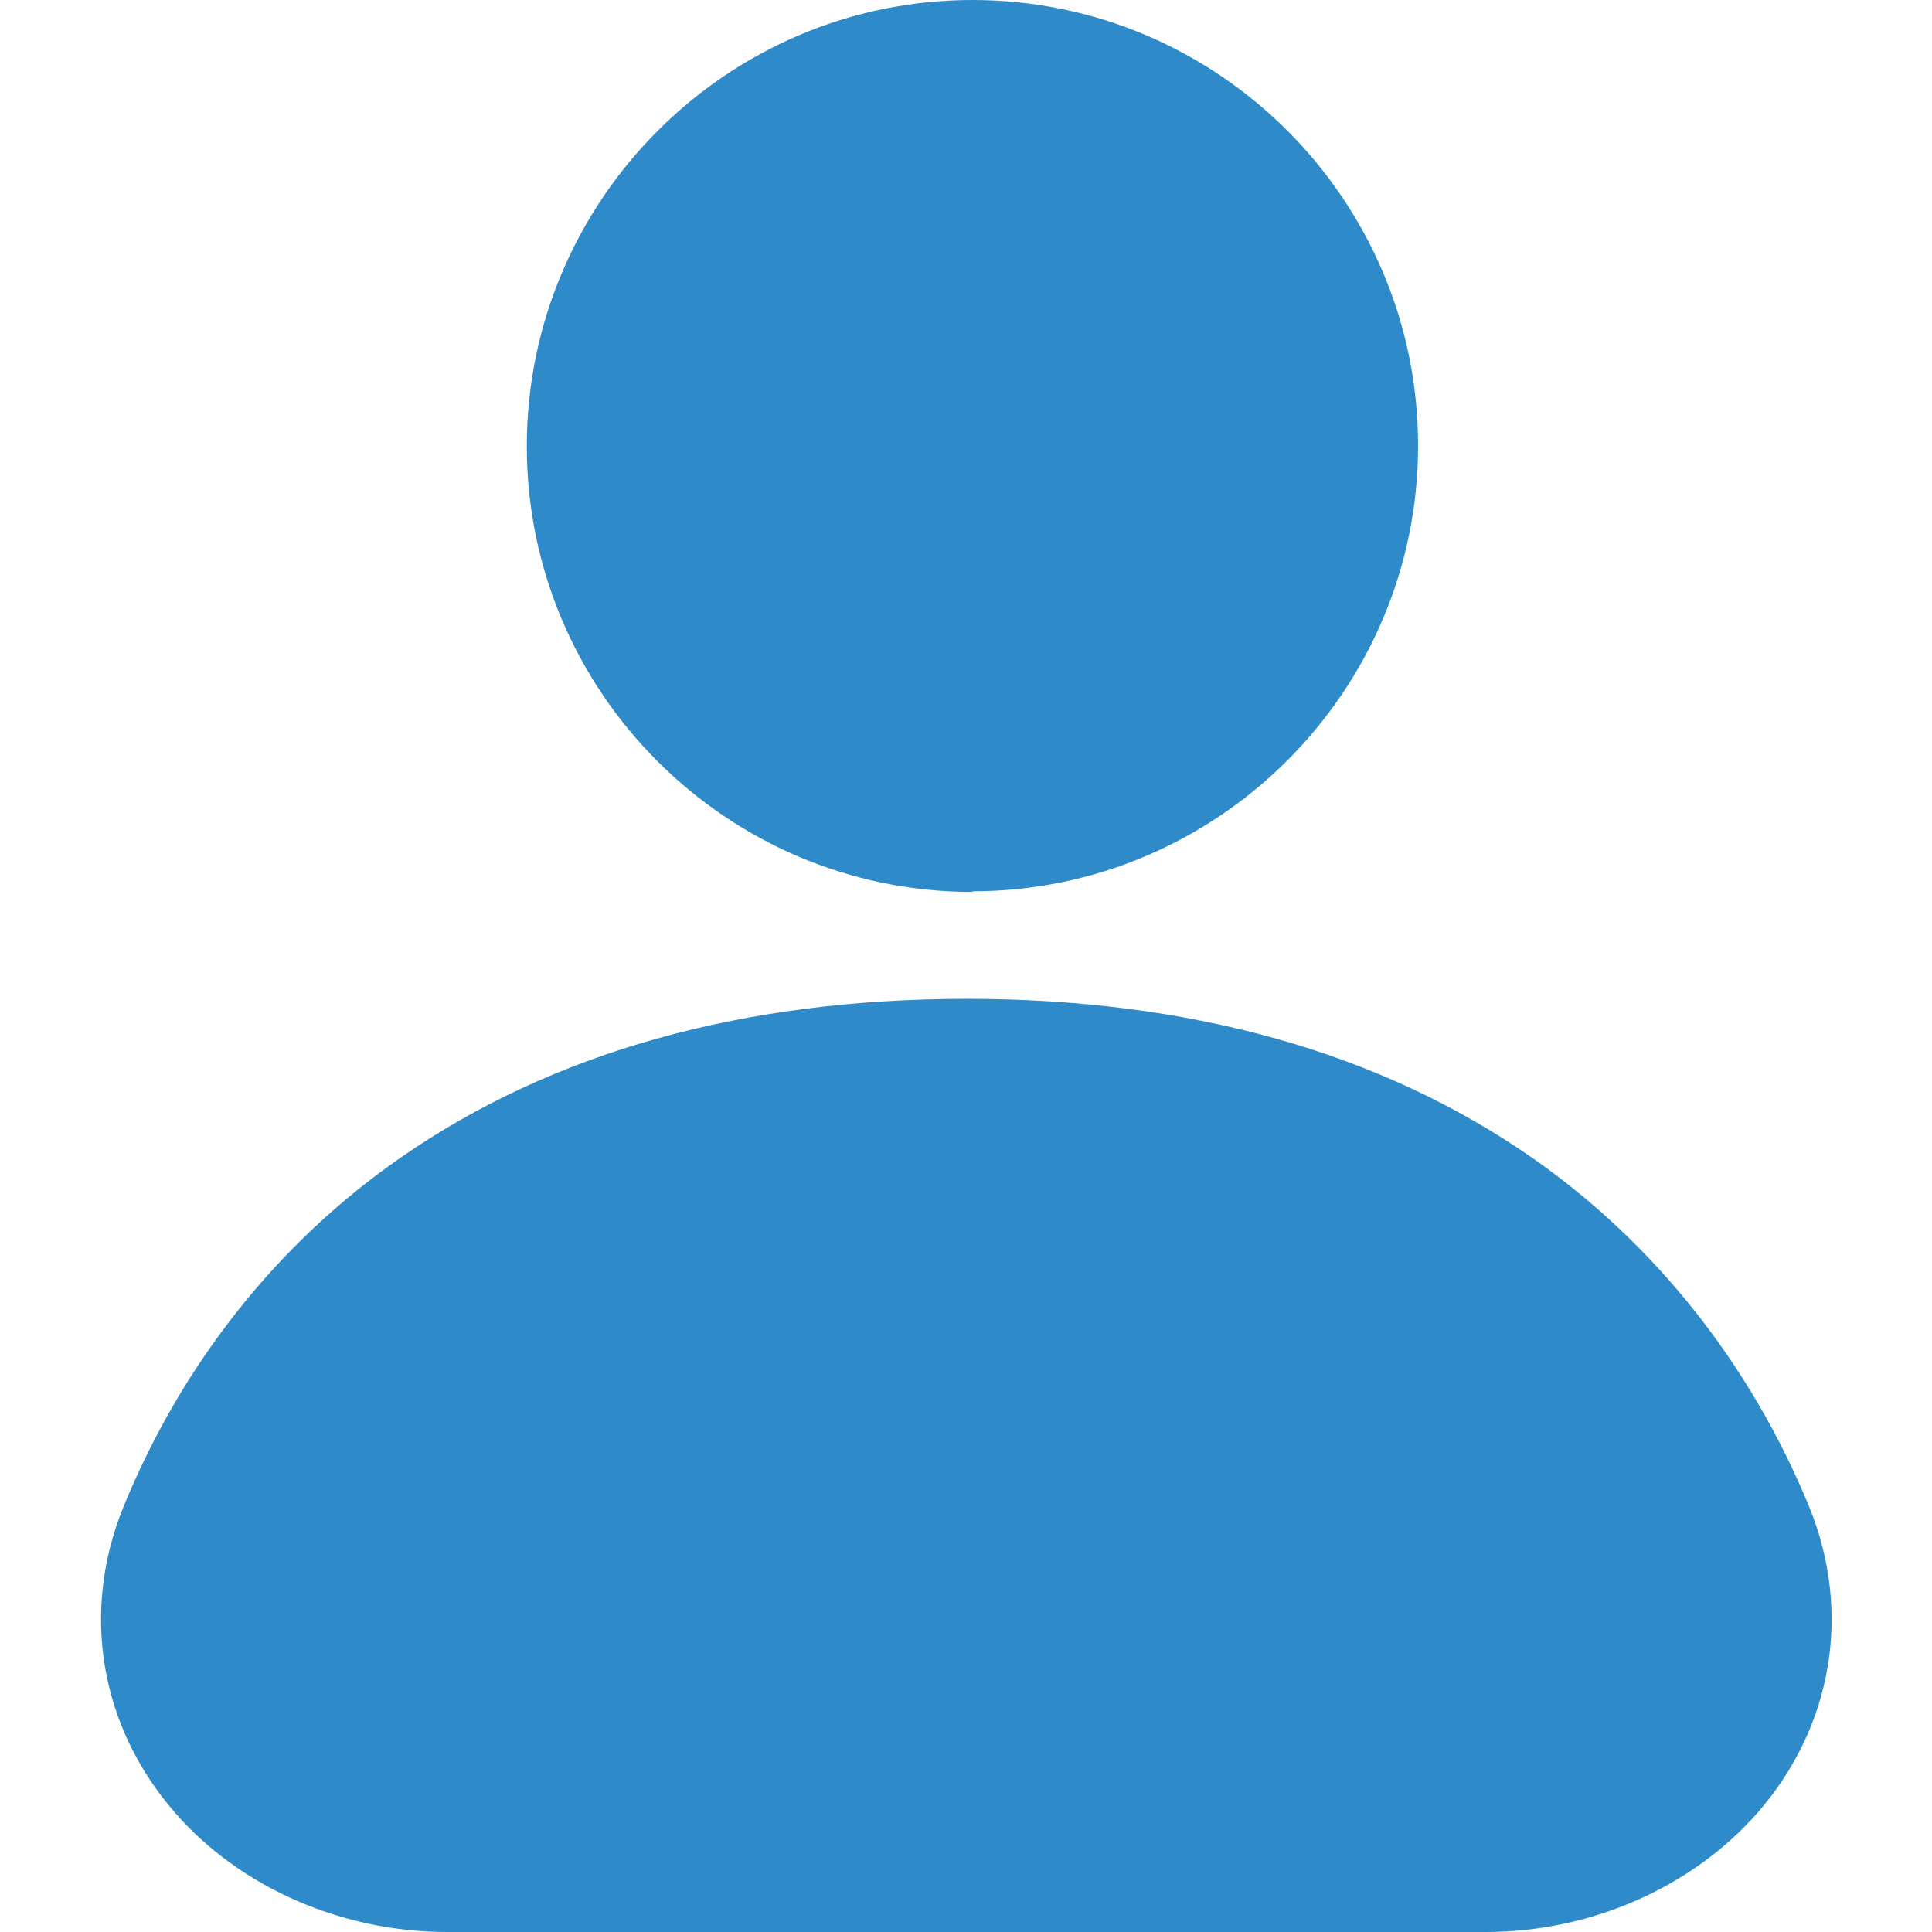
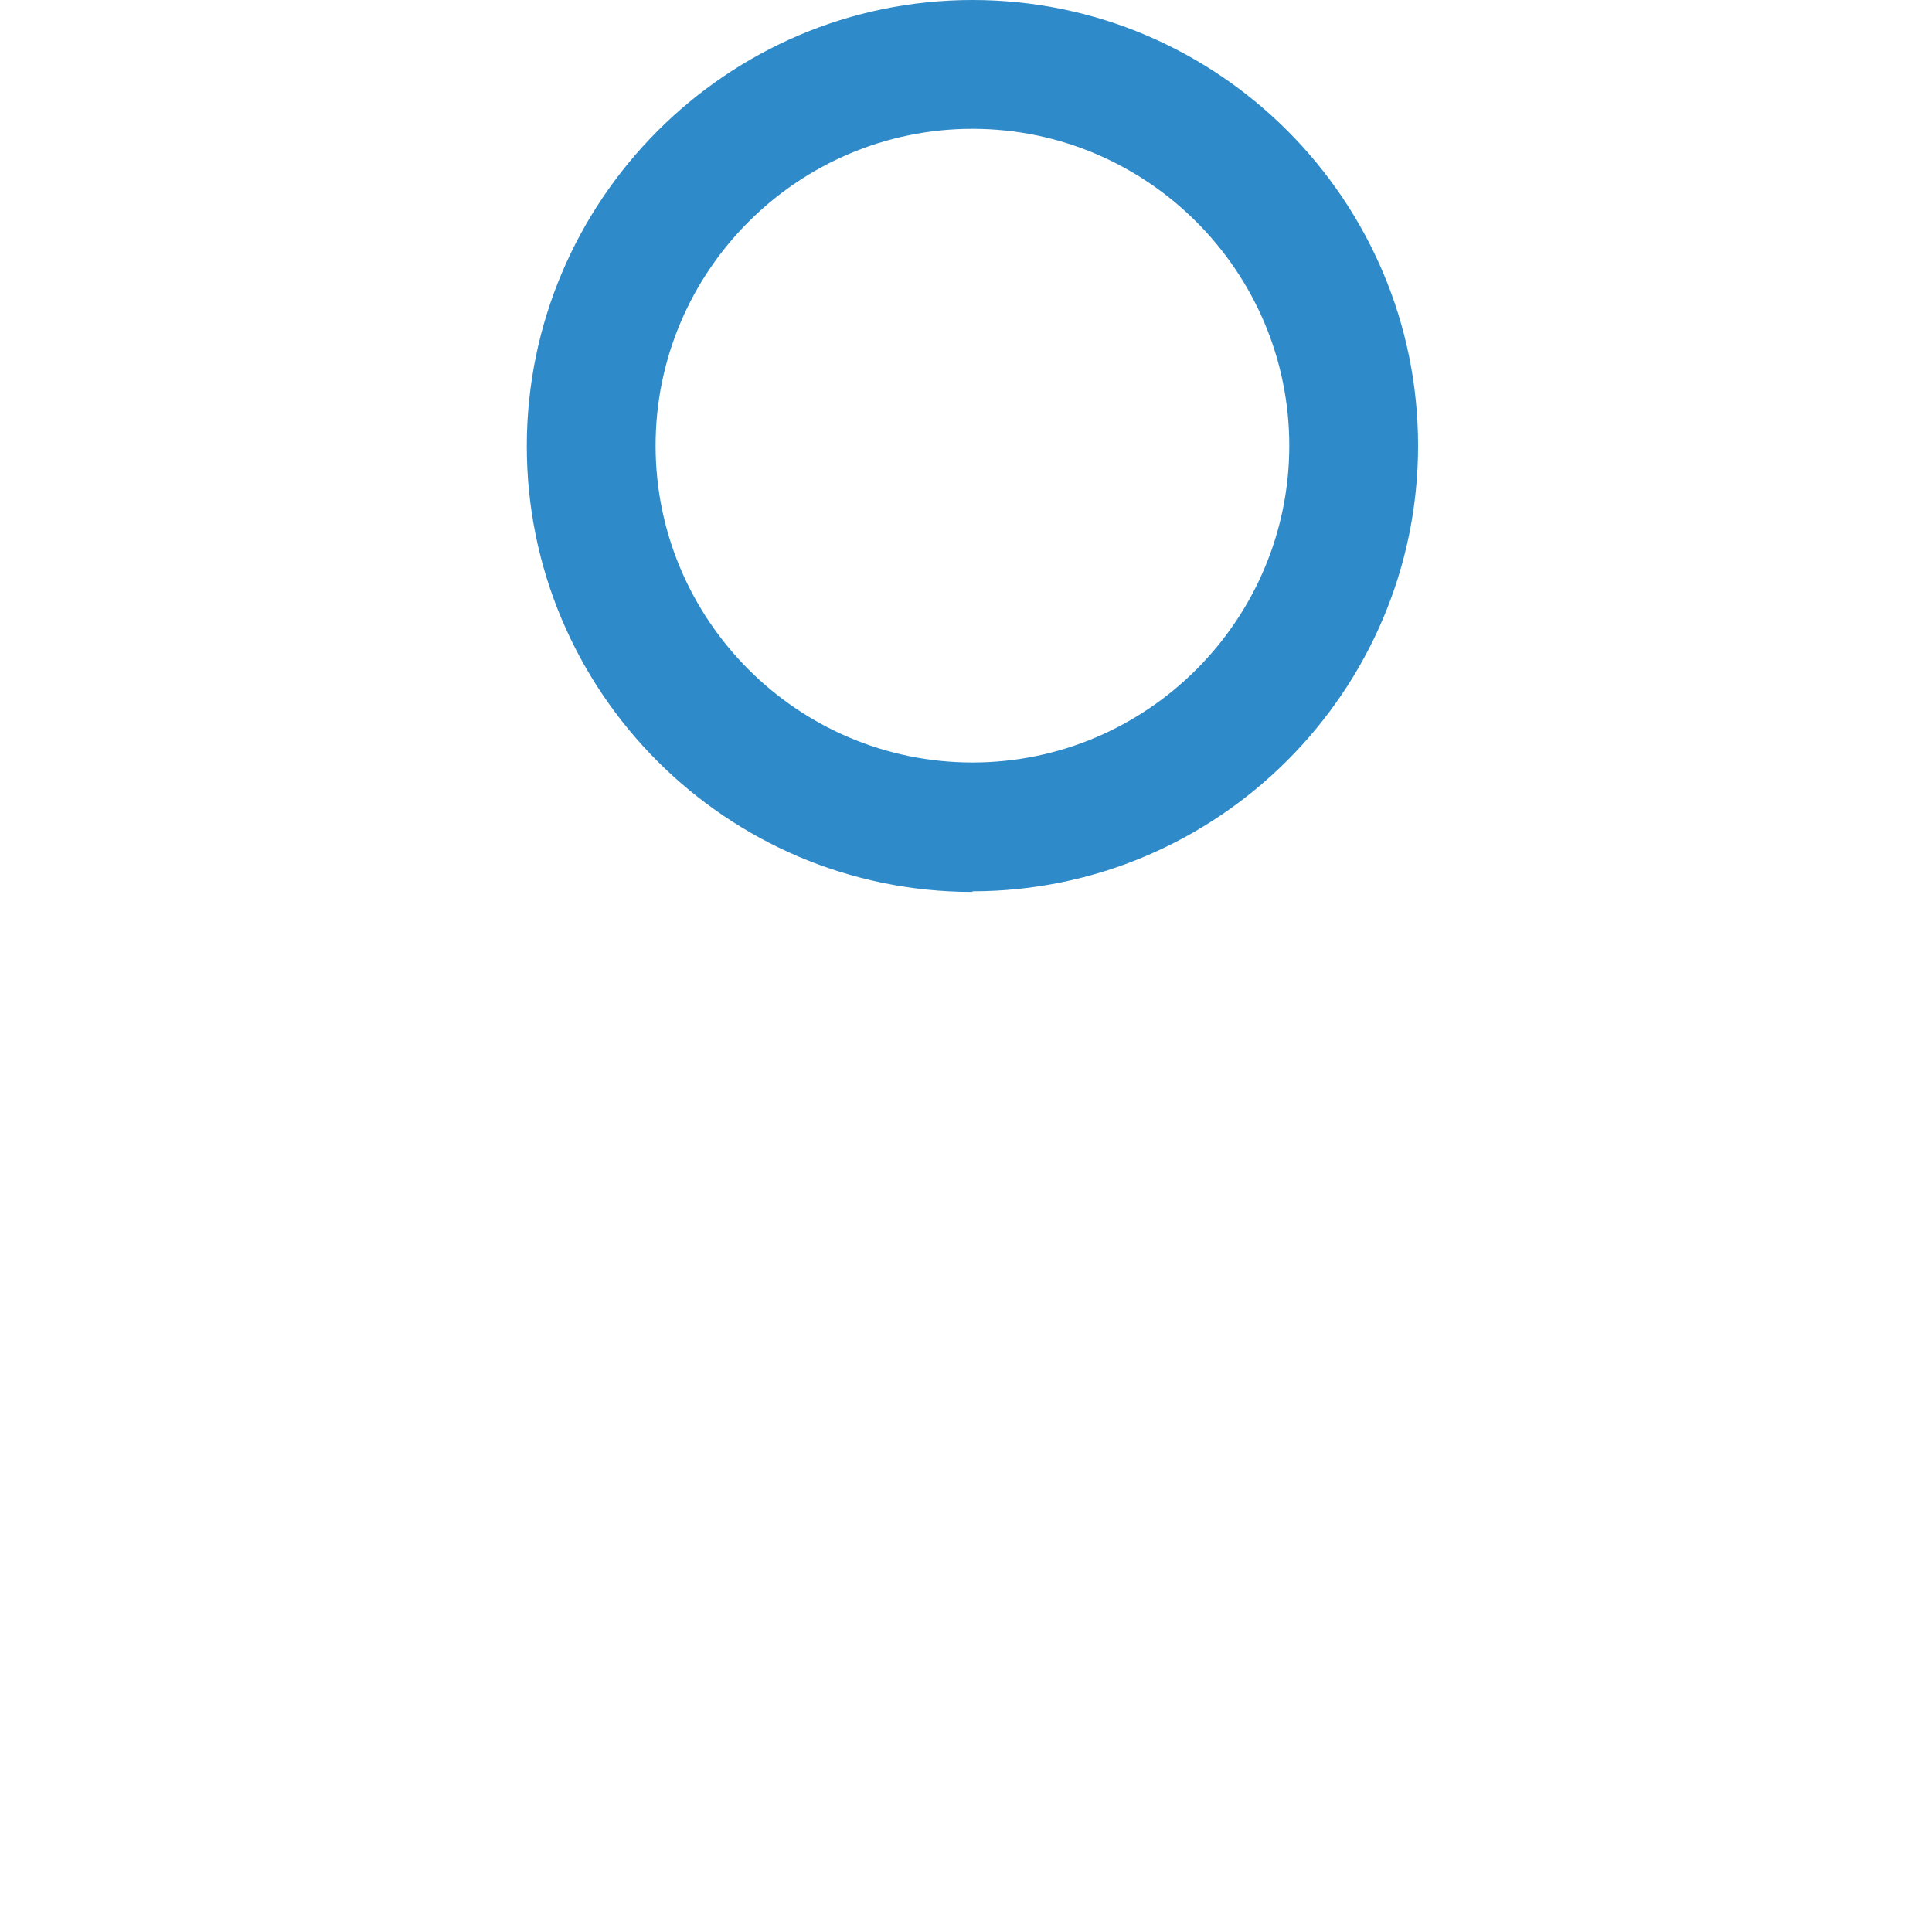
<svg xmlns="http://www.w3.org/2000/svg" id="Layer_1" data-name="Layer 1" viewBox="0 0 30 30">
  <defs>
    <style>
      .cls-1 {
        fill: #2e8ac8;
        stroke-width: 0px;
      }
    </style>
  </defs>
  <g>
-     <path class="cls-1" d="m15,16.49c-3.53,0-6.21.9-8.2,2.28-1.99,1.38-3.23,3.21-3.95,4.98-.57,1.4-.22,2.76.62,3.73.82.94,2.11,1.51,3.47,1.51h16.12c1.37,0,2.65-.57,3.47-1.51.85-.97,1.19-2.33.62-3.73-.72-1.77-1.97-3.6-3.95-4.98-1.99-1.39-4.68-2.28-8.2-2.28h0Z" />
-     <path class="cls-1" d="m23.06,30H6.94c-1.63,0-3.21-.69-4.22-1.85-1.17-1.34-1.47-3.12-.8-4.76.91-2.22,2.4-4.1,4.31-5.42,2.35-1.63,5.3-2.46,8.78-2.46s6.42.83,8.77,2.46c1.91,1.33,3.4,3.21,4.31,5.42.67,1.64.37,3.42-.8,4.76-1.02,1.16-2.59,1.85-4.22,1.85h-.01Zm-8.06-12.51c-3.06,0-5.62.71-7.63,2.1-2.01,1.4-3.07,3.24-3.6,4.54-.38.94-.22,1.92.45,2.69.64.73,1.66,1.17,2.72,1.17h16.12c1.06,0,2.08-.44,2.72-1.17.67-.77.83-1.75.45-2.69-.53-1.3-1.59-3.14-3.6-4.54-2.01-1.4-4.58-2.1-7.63-2.1Z" />
-   </g>
+     </g>
  <g>
-     <circle class="cls-1" cx="15.1" cy="6.92" r="5.92" />
    <path class="cls-1" d="m15.1,13.85c-3.82,0-6.92-3.11-6.92-6.92S11.28,0,15.1,0s6.92,3.11,6.92,6.92-3.11,6.92-6.92,6.92h0Zm0-11.85c-2.71,0-4.92,2.21-4.92,4.92s2.21,4.92,4.92,4.92,4.92-2.21,4.92-4.92-2.21-4.92-4.92-4.92Z" />
  </g>
</svg>